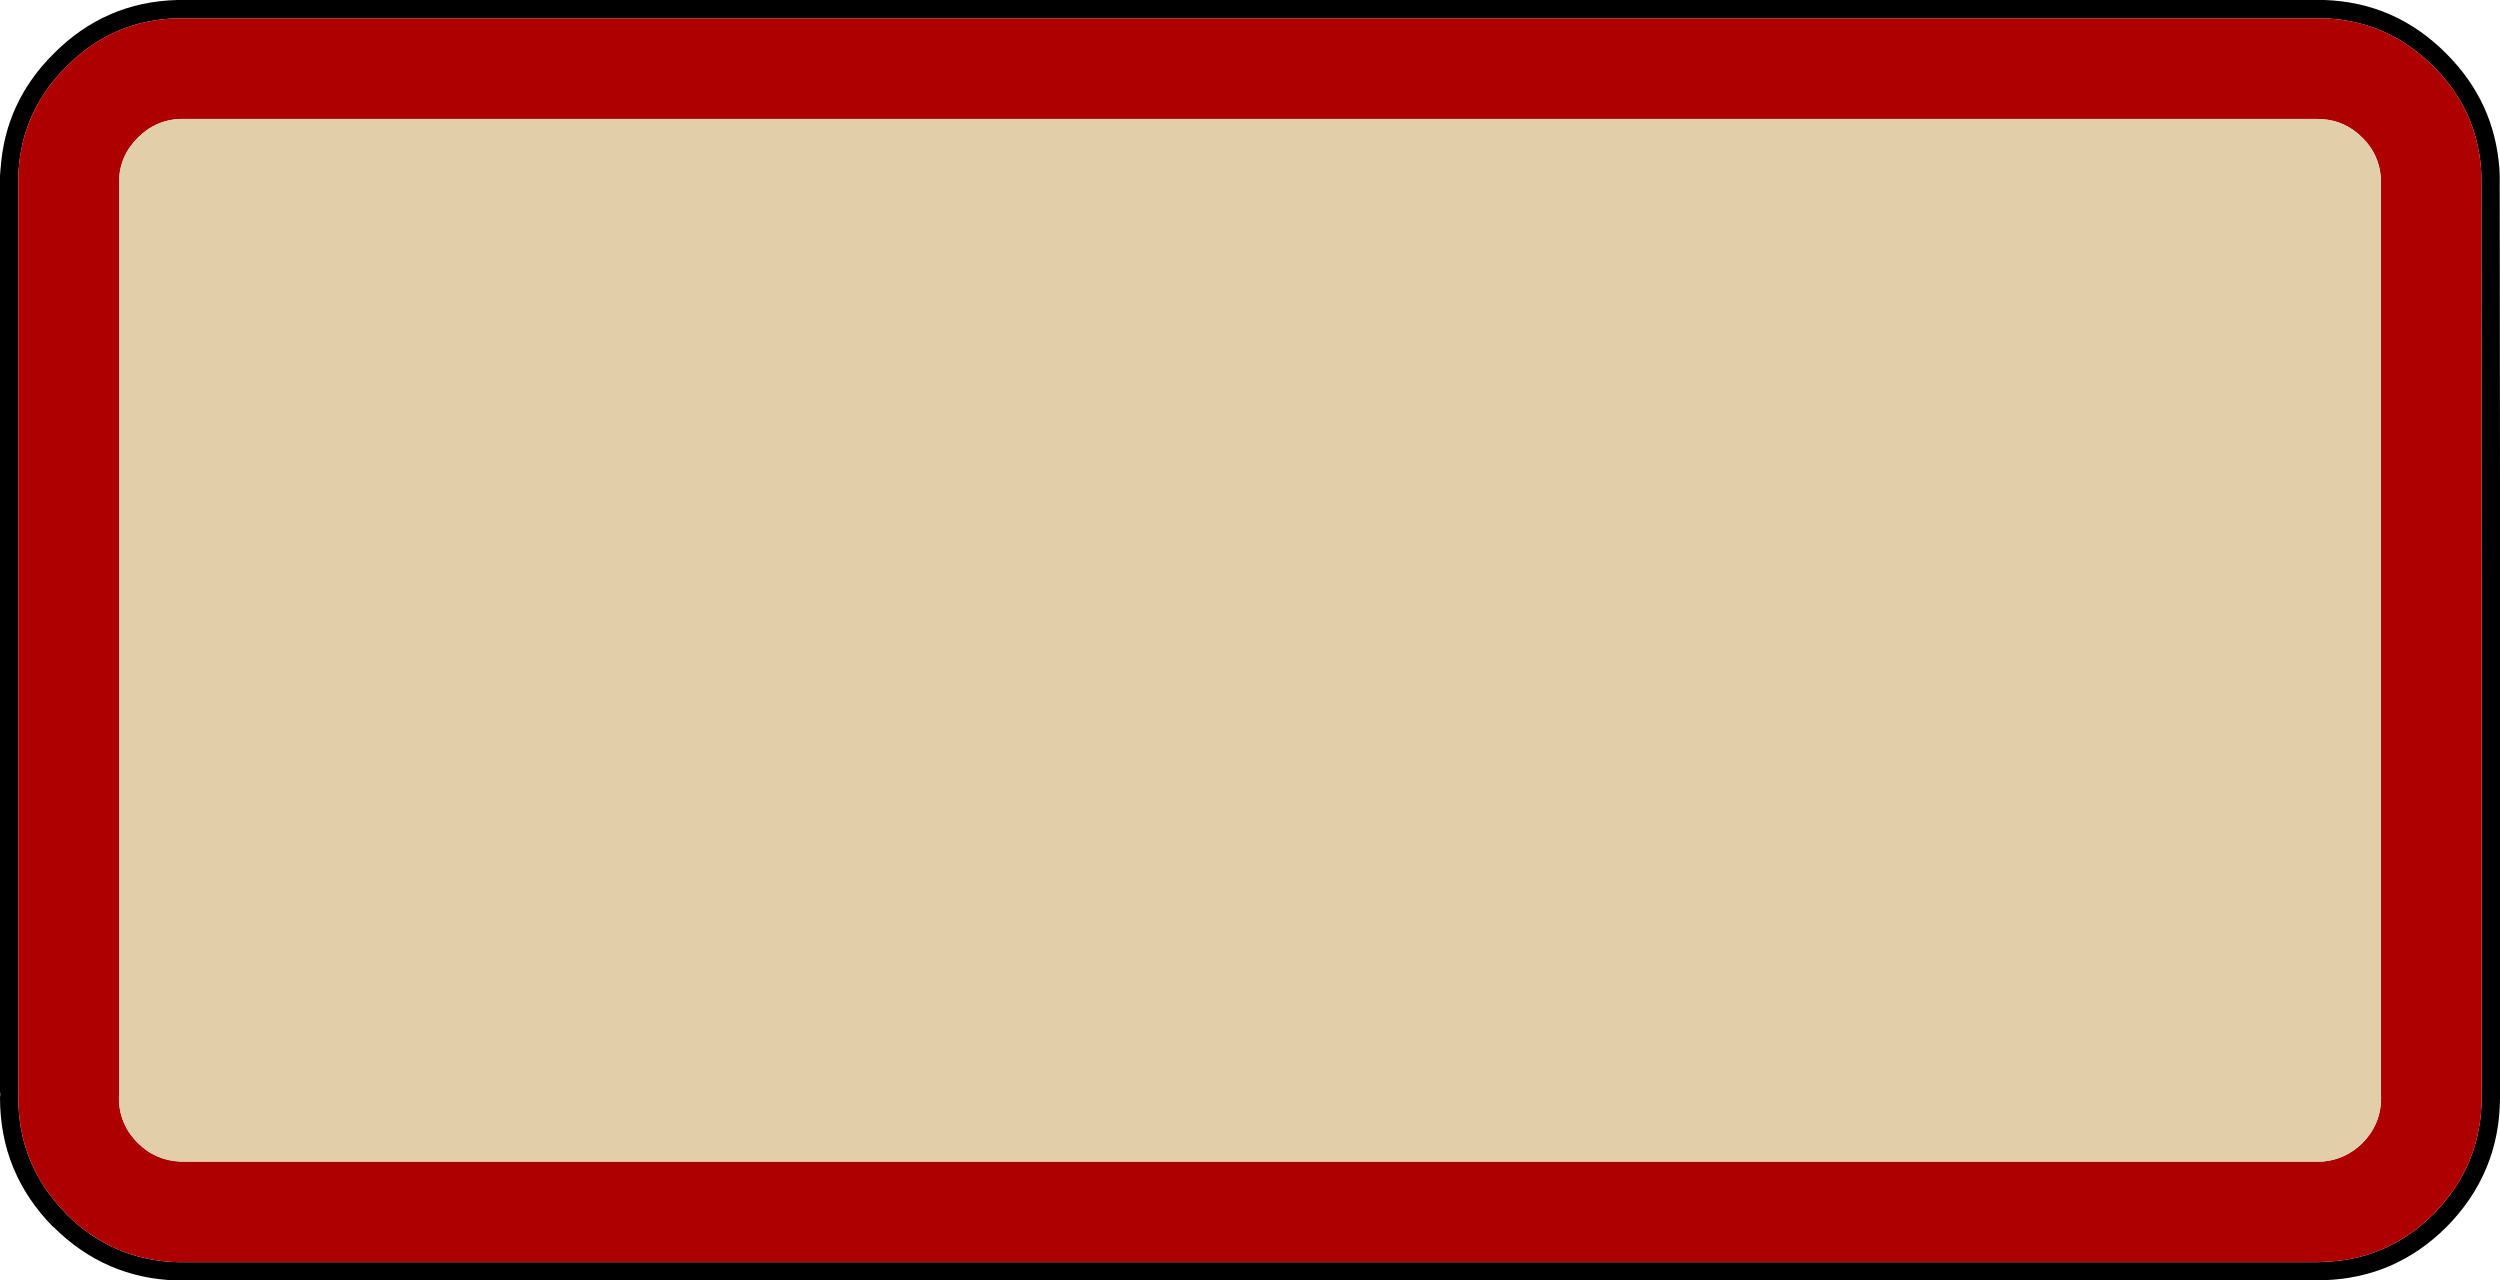
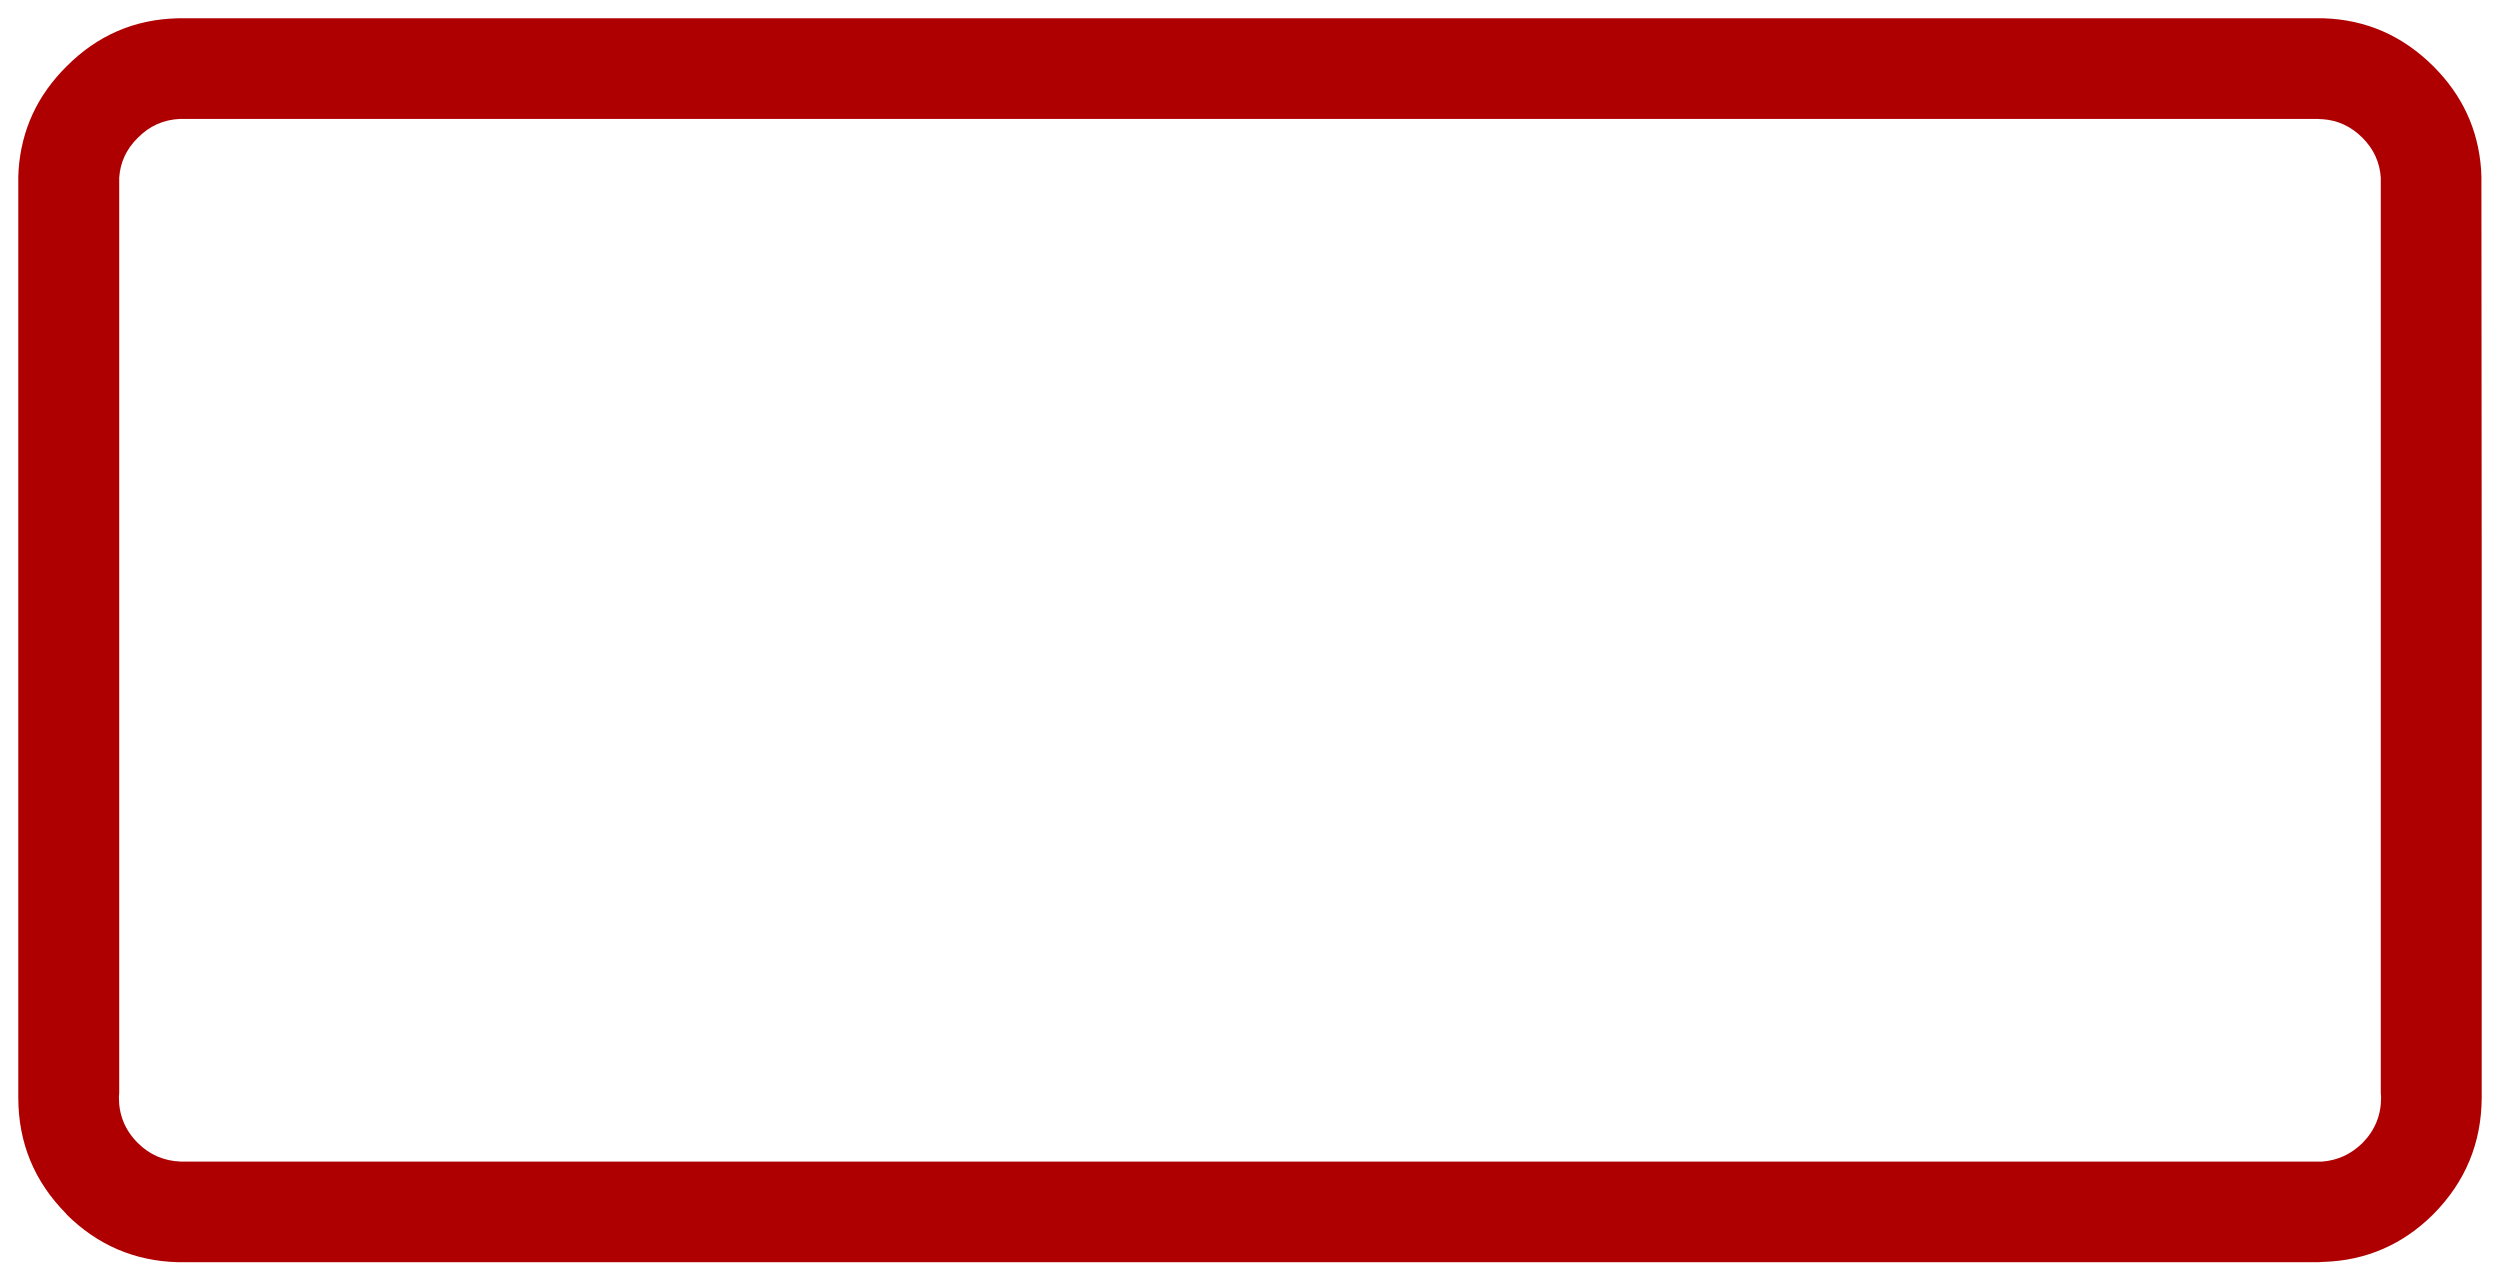
<svg xmlns="http://www.w3.org/2000/svg" height="210.0px" width="410.0px">
  <g transform="matrix(1.0, 0.0, 0.0, 1.0, 205.0, 100.0)">
-     <path d="M175.15 -100.0 L176.0 -100.0 176.2 -100.0 Q187.85 -99.6 196.2 -91.2 204.1 -83.3 204.9 -72.35 L204.9 -72.5 204.95 -71.15 205.0 -20.9 205.0 79.0 205.0 79.5 205.0 80.05 Q204.95 92.4 196.2 101.25 187.85 109.55 176.2 109.95 L176.0 109.95 175.65 109.95 175.5 110.0 175.0 110.0 -175.1 110.0 -175.8 110.0 -175.95 110.0 Q-187.75 109.65 -196.2 101.25 L-196.25 101.25 Q-205.0 92.4 -205.0 80.0 L-204.95 79.5 -205.0 79.0 -205.0 -71.15 -204.9 -72.5 -204.9 -72.35 Q-204.15 -83.3 -196.2 -91.2 -187.75 -99.7 -175.9 -100.0 L-175.8 -100.0 -175.1 -100.0 175.15 -100.0 M176.0 -97.0 L175.0 -97.0 -175.0 -97.0 -175.8 -97.0 -175.85 -97.0 Q-186.5 -96.75 -194.1 -89.1 -201.25 -82.0 -201.95 -72.15 L-202.0 -71.0 -202.0 79.0 -202.0 80.0 Q-202.0 91.15 -194.1 99.1 L-194.1 99.15 Q-186.5 106.7 -175.85 107.0 L-175.8 107.0 -175.0 107.0 175.0 107.0 175.2 107.0 176.0 106.95 176.1 106.95 Q186.55 106.6 194.05 99.15 L194.1 99.1 Q201.95 91.15 202.0 80.0 L202.0 -5.95 201.95 -71.0 201.9 -72.2 Q201.2 -82.0 194.1 -89.1 186.55 -96.65 176.1 -97.0 L176.0 -97.0" fill="#000000" fill-rule="evenodd" stroke="none" />
    <path d="M175.8 -80.45 L175.0 -80.5 -175.0 -80.5 -175.35 -80.5 -175.4 -80.5 Q-179.5 -80.35 -182.4 -77.4 -185.2 -74.65 -185.45 -70.85 L-185.45 79.0 -185.45 79.2 -185.5 80.0 Q-185.5 84.35 -182.4 87.45 -179.5 90.35 -175.35 90.5 L-175.0 90.5 175.0 90.5 175.85 90.5 Q179.65 90.2 182.45 87.45 185.5 84.35 185.5 80.0 L185.45 79.2 185.45 79.0 185.45 -70.85 Q185.2 -74.65 182.45 -77.4 179.65 -80.2 175.9 -80.45 L175.8 -80.45 M176.0 -97.0 L176.1 -97.0 Q186.55 -96.65 194.1 -89.1 201.2 -82.0 201.9 -72.2 L201.95 -71.0 202.0 -5.95 202.0 80.0 Q201.95 91.15 194.1 99.1 L194.05 99.15 Q186.55 106.6 176.1 106.95 L176.0 106.95 175.2 107.0 175.0 107.0 -175.0 107.0 -175.8 107.0 -175.85 107.0 Q-186.5 106.7 -194.1 99.15 L-194.1 99.1 Q-202.0 91.15 -202.0 80.0 L-202.0 79.0 -202.0 -71.0 -201.95 -72.15 Q-201.25 -82.0 -194.1 -89.1 -186.5 -96.75 -175.85 -97.0 L-175.8 -97.0 -175.0 -97.0 175.0 -97.0 176.0 -97.0" fill="#ae0000" fill-rule="evenodd" stroke="none" />
-     <path d="M175.8 -80.45 L175.9 -80.45 Q179.65 -80.2 182.45 -77.4 185.2 -74.65 185.45 -70.85 L185.45 79.0 185.45 79.2 185.5 80.0 Q185.5 84.35 182.45 87.45 179.65 90.2 175.85 90.5 L175.0 90.5 -175.0 90.5 -175.35 90.5 Q-179.5 90.35 -182.4 87.45 -185.5 84.35 -185.5 80.0 L-185.45 79.2 -185.45 79.0 -185.45 -70.85 Q-185.2 -74.65 -182.4 -77.4 -179.5 -80.35 -175.4 -80.5 L-175.35 -80.5 -175.0 -80.5 175.0 -80.5 175.8 -80.45" fill="#e2cfa9" fill-rule="evenodd" stroke="none" />
  </g>
</svg>